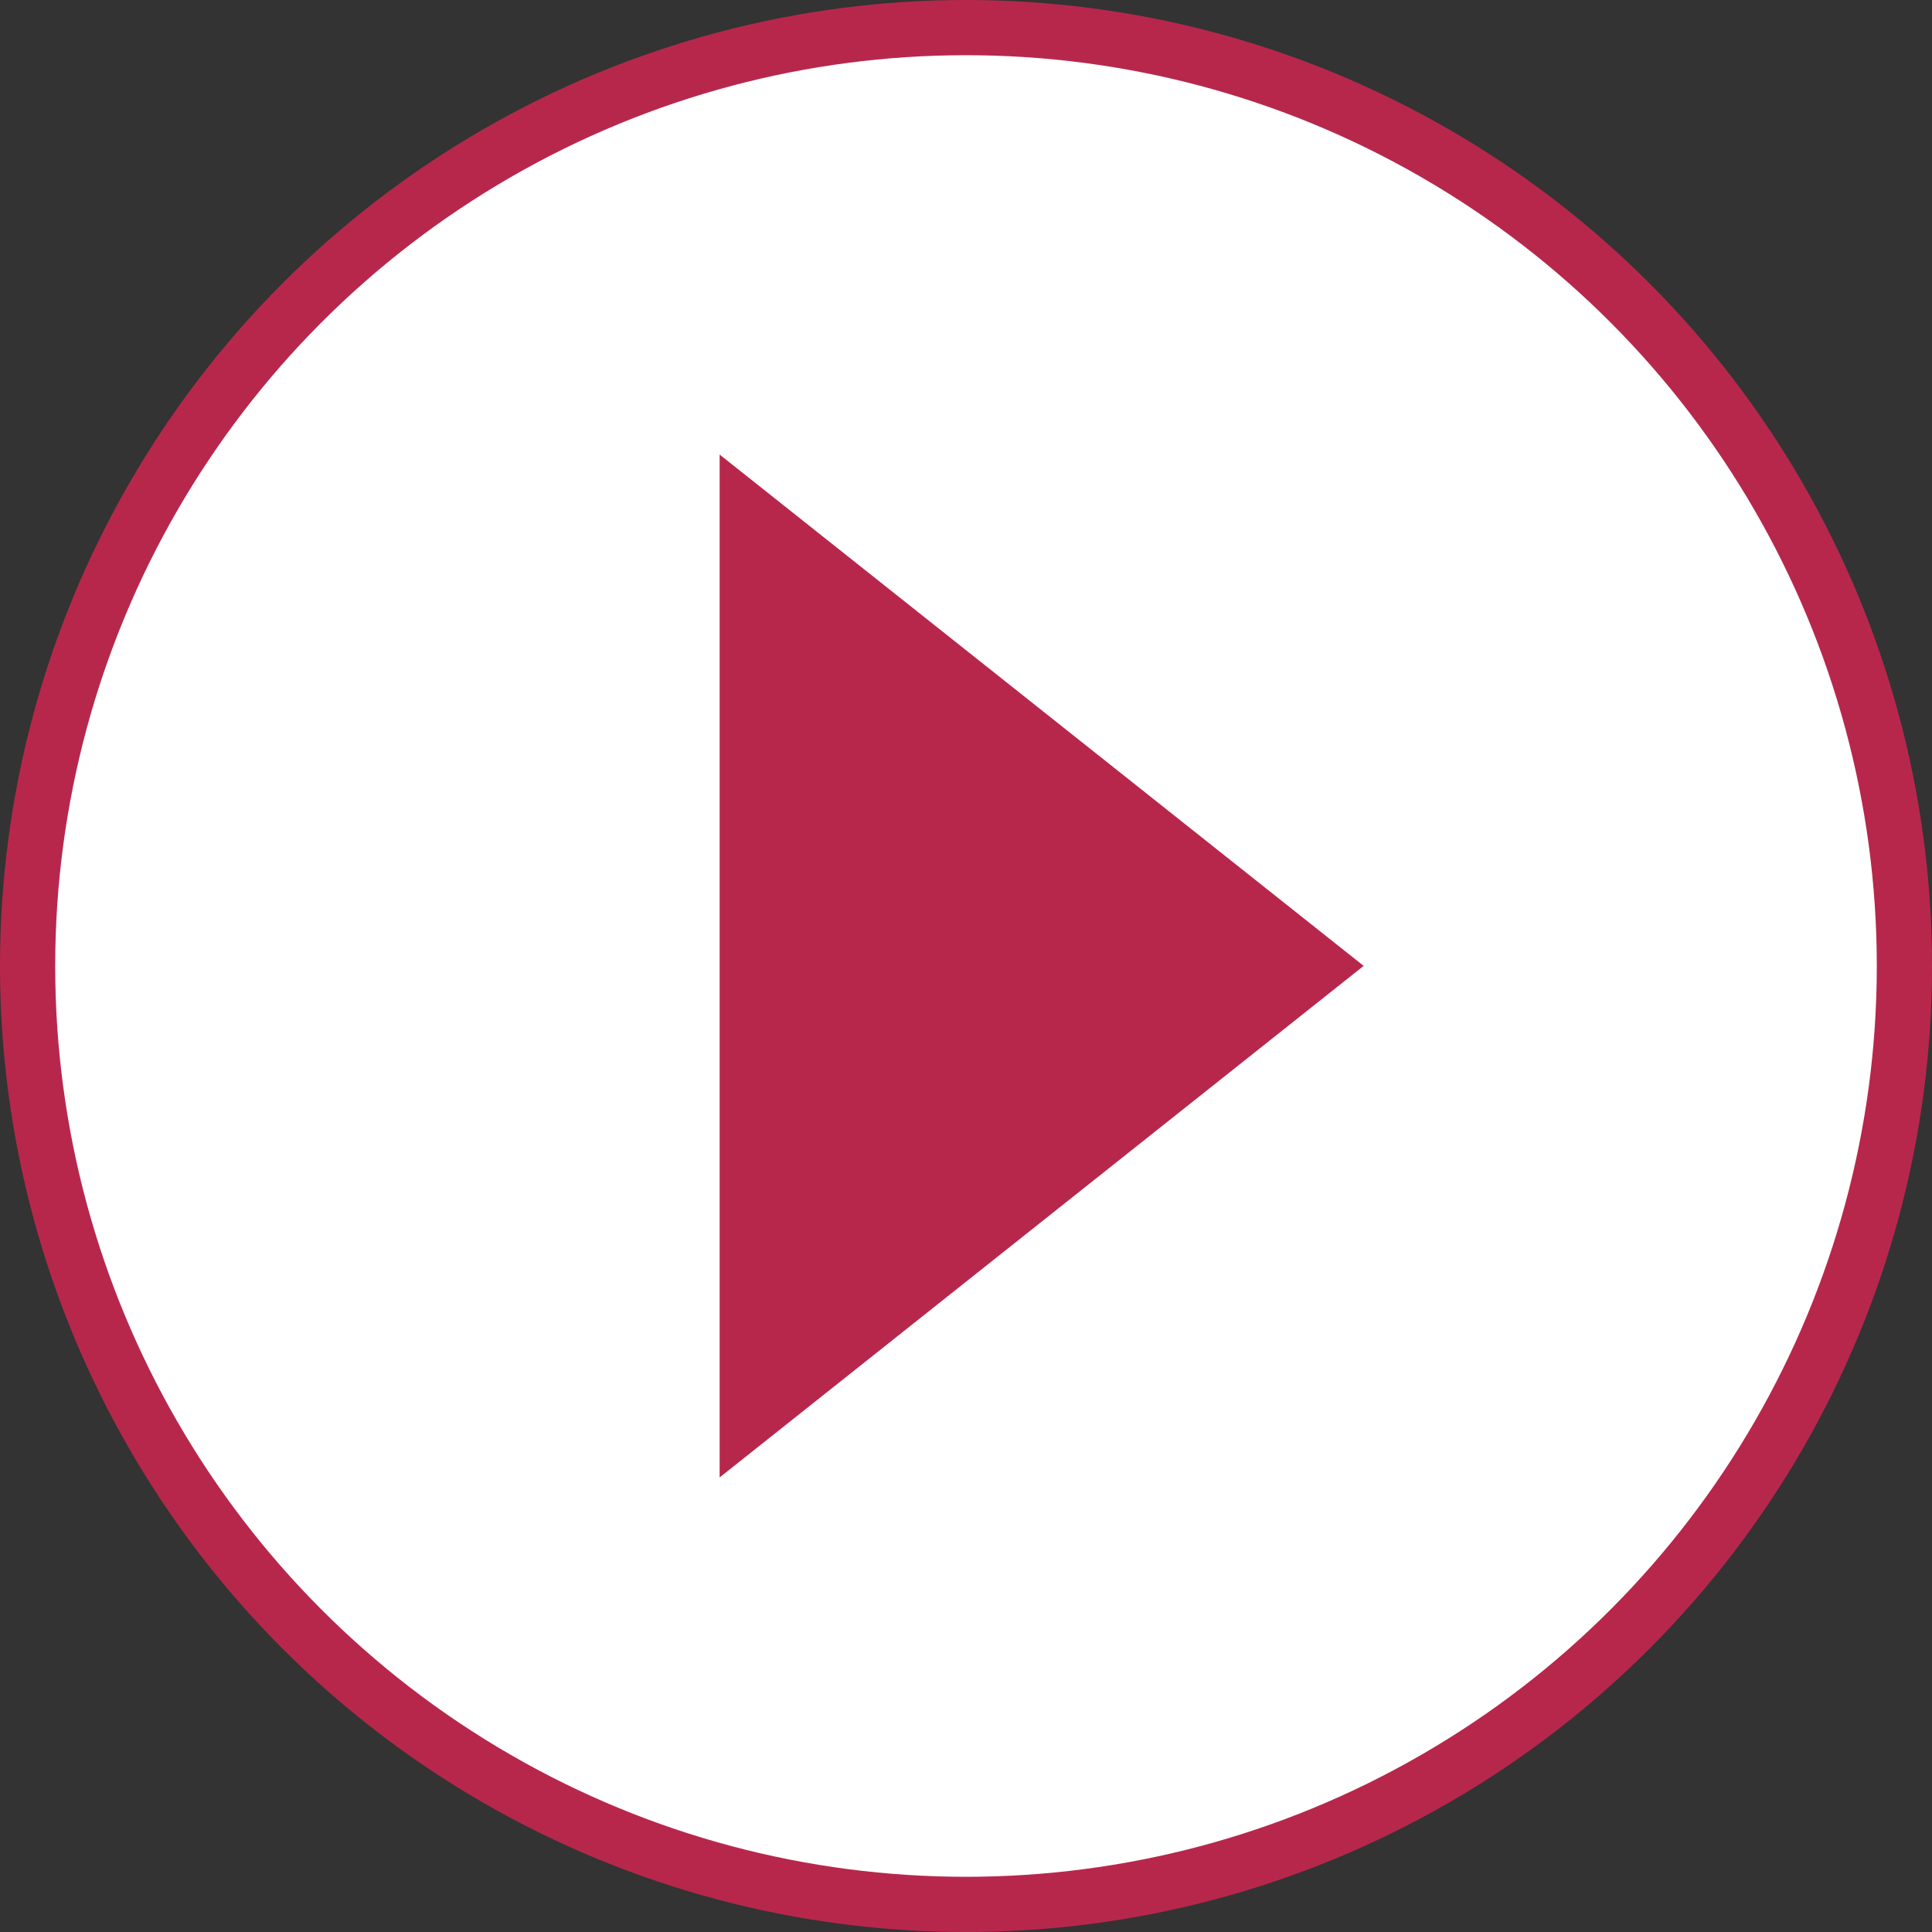
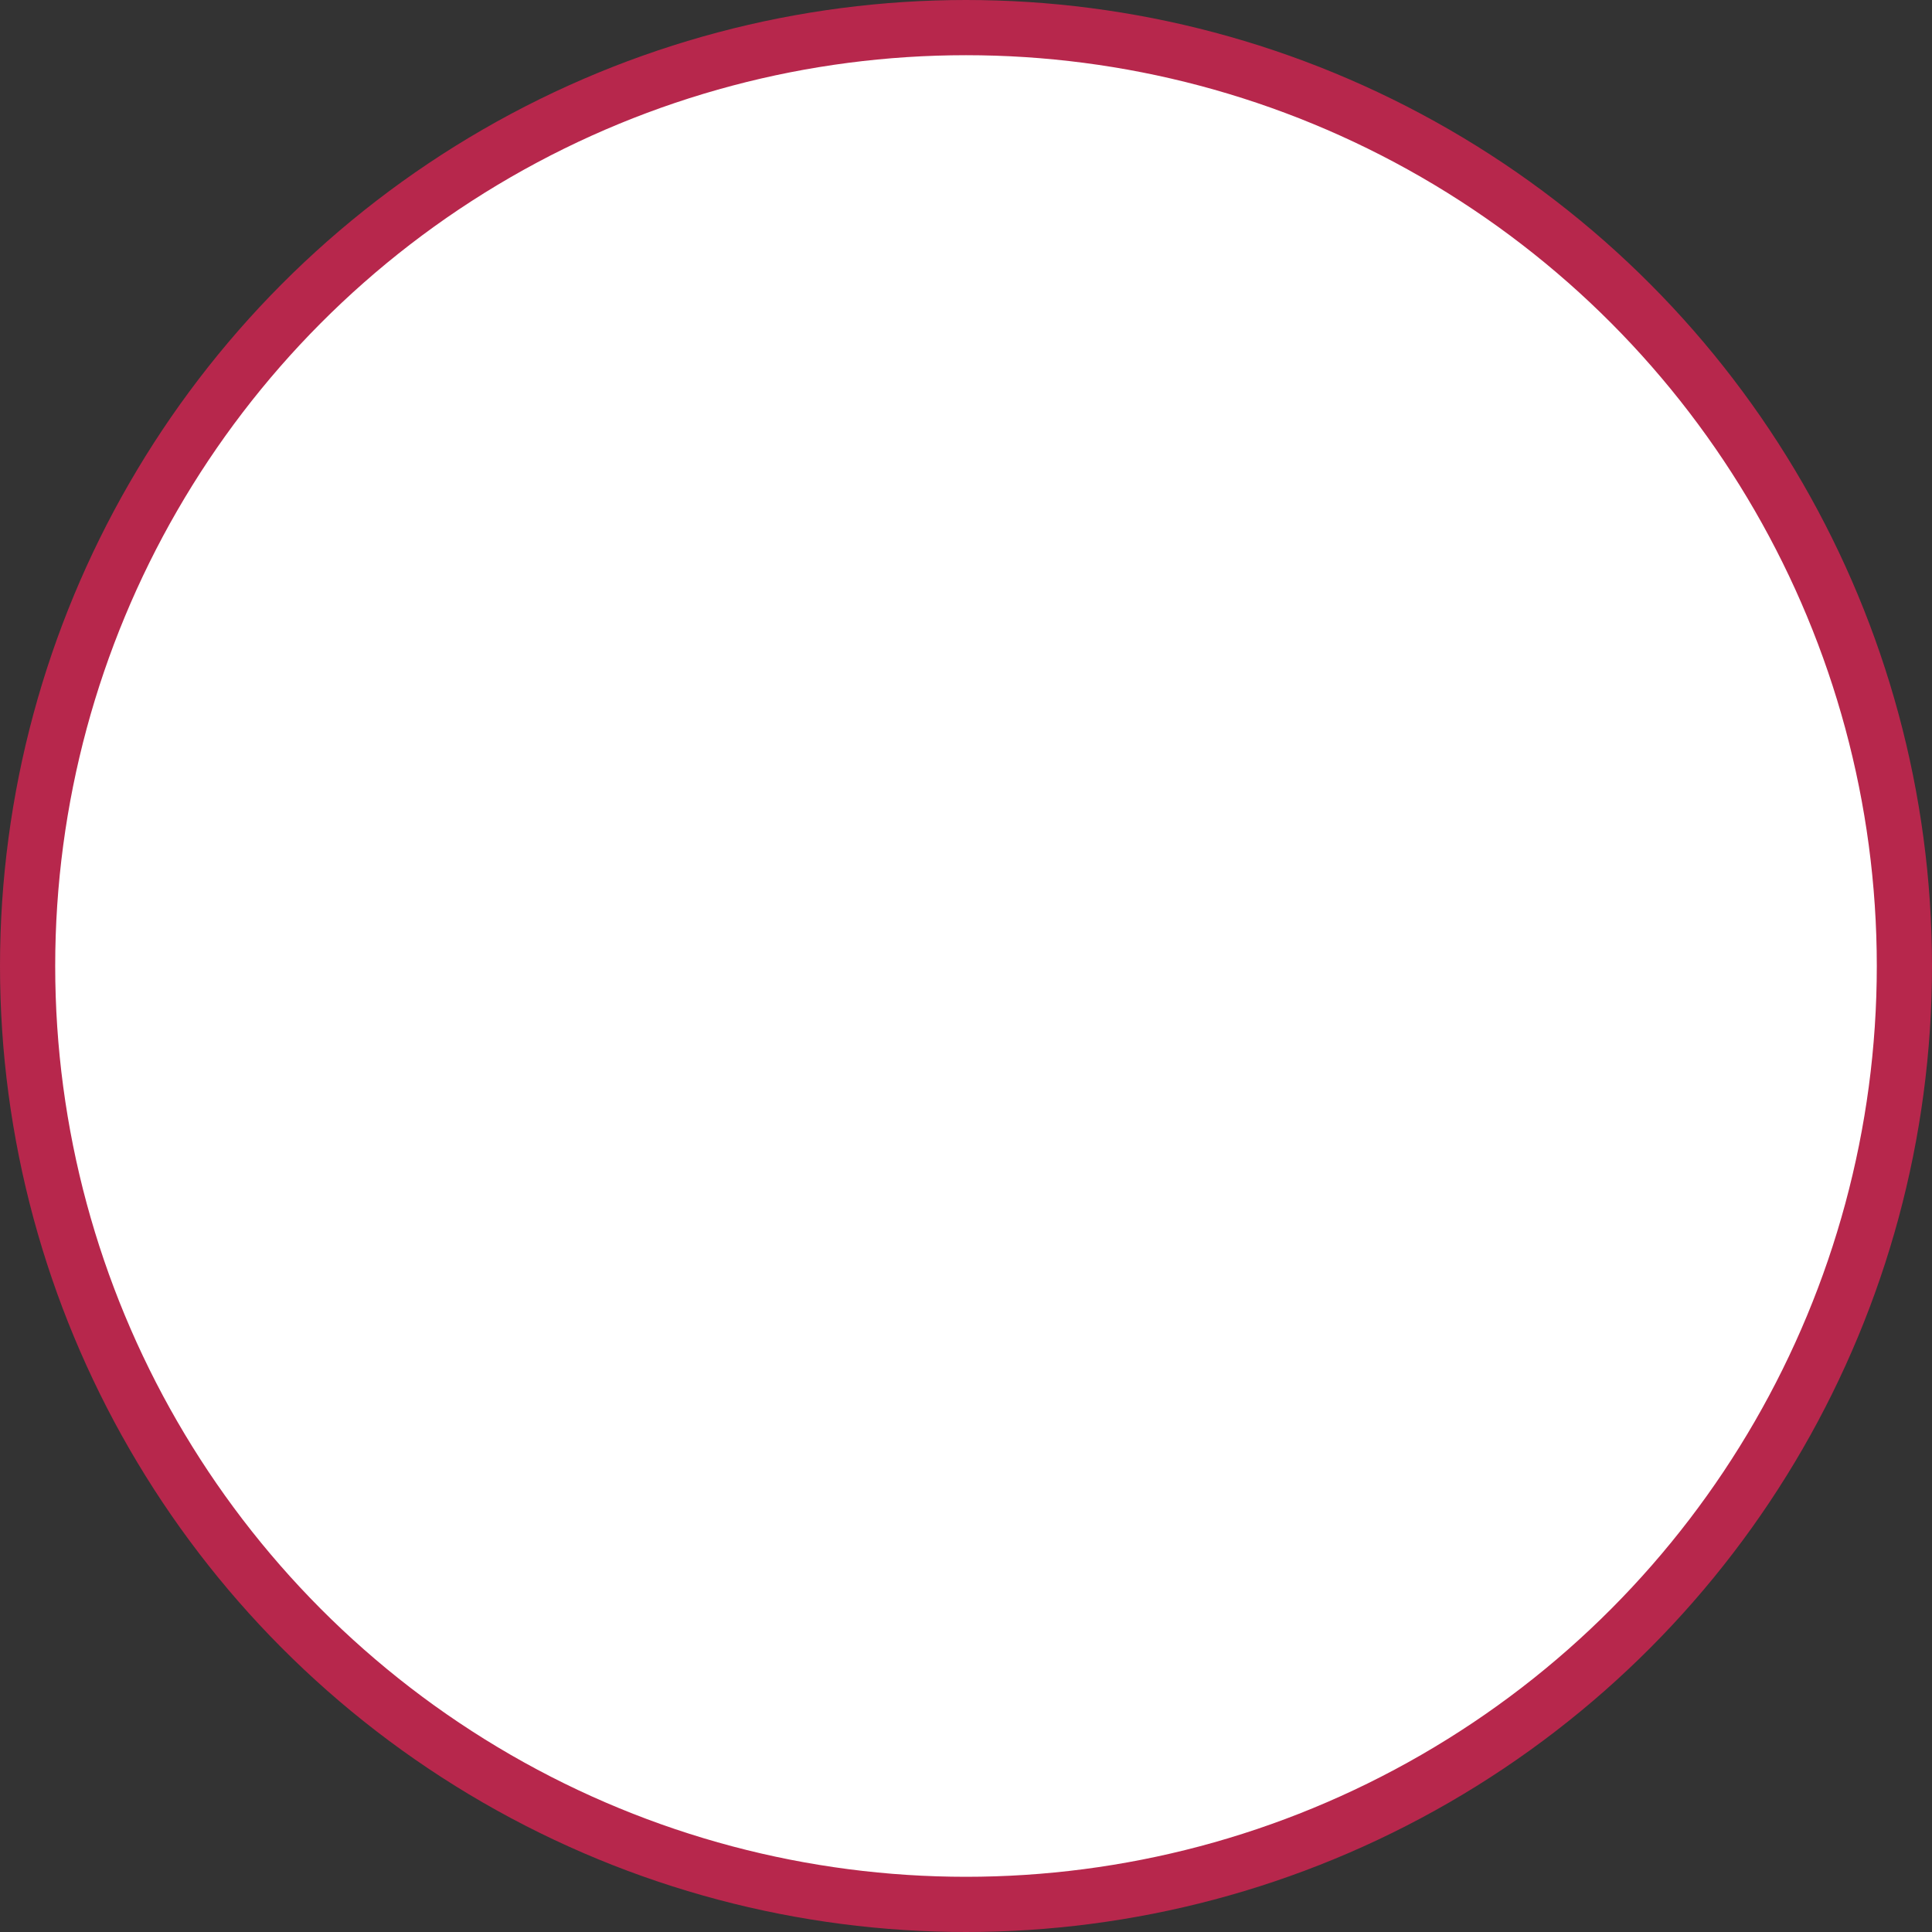
<svg xmlns="http://www.w3.org/2000/svg" width="35" height="35" viewBox="0 0 35 35" fill="none">
  <rect x="0" y="0" width="35" height="35" fill="#333333" stroke="none" />
  <circle cx="17.5" cy="17.5" r="17" fill="white" stroke="#B7274C" />
-   <path d="M13.037 8.235L24.704 17.498L13.037 26.765L13.037 8.235Z" fill="#B7274C" />
</svg>